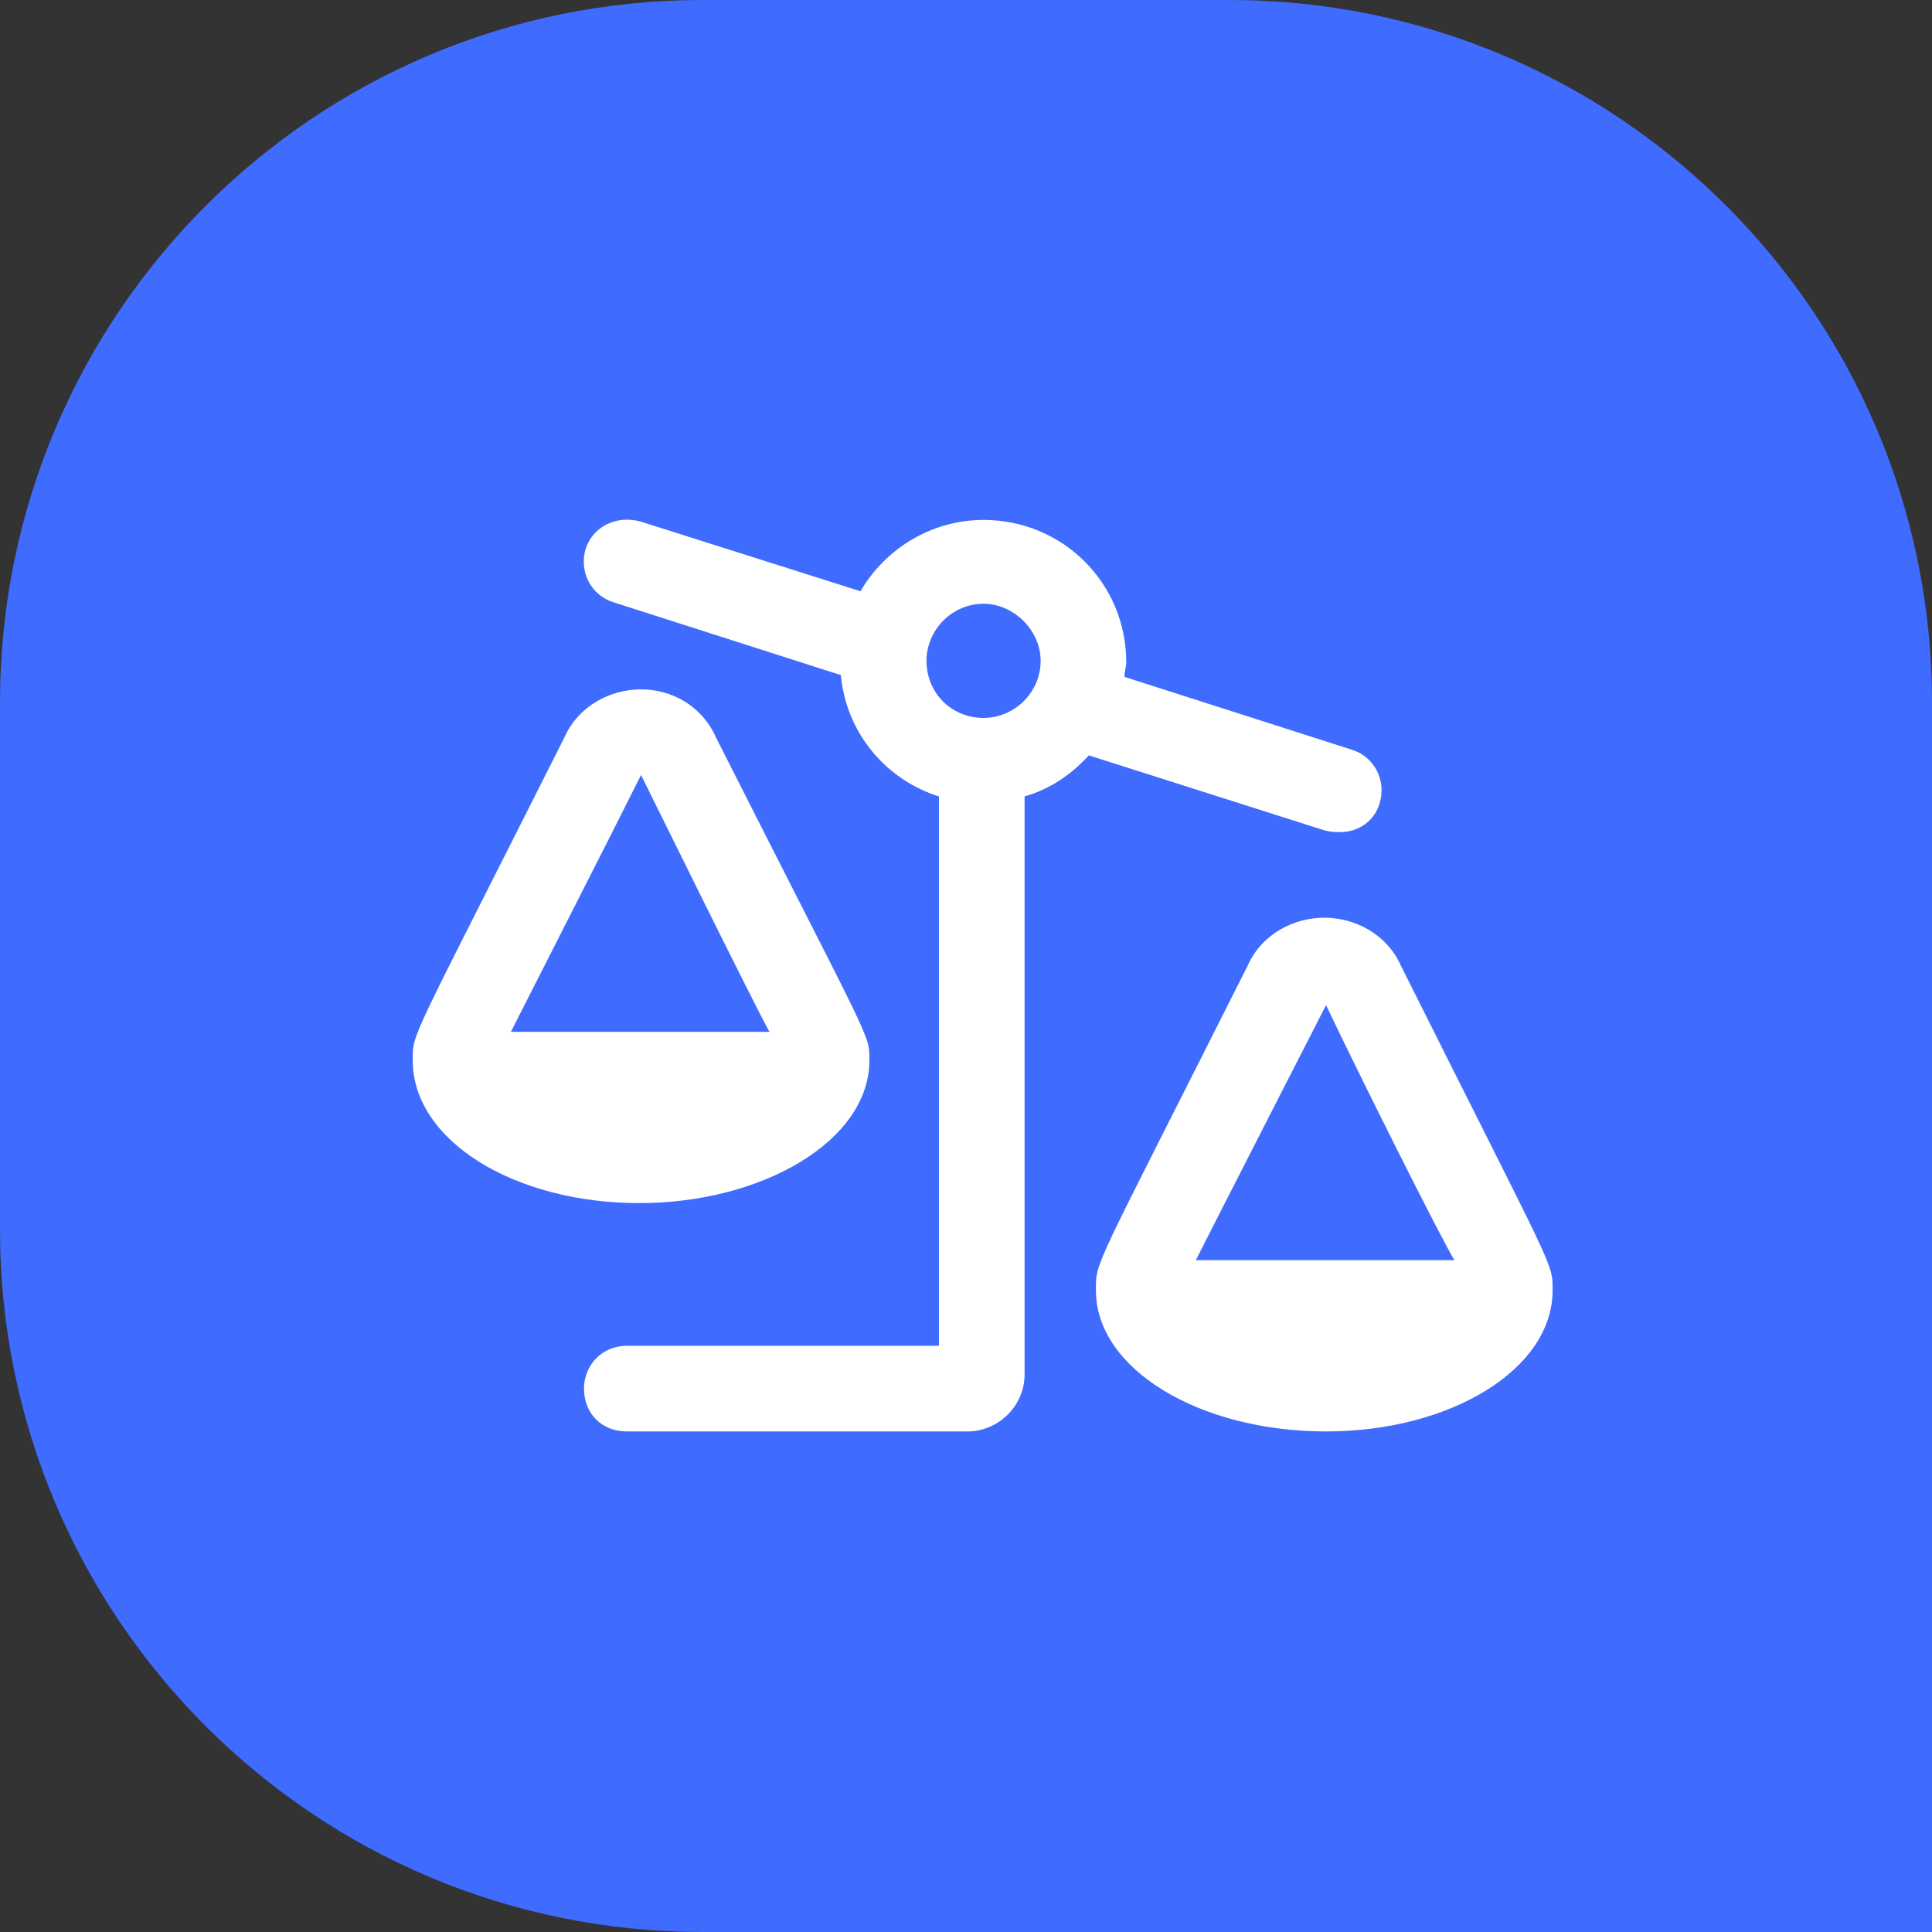
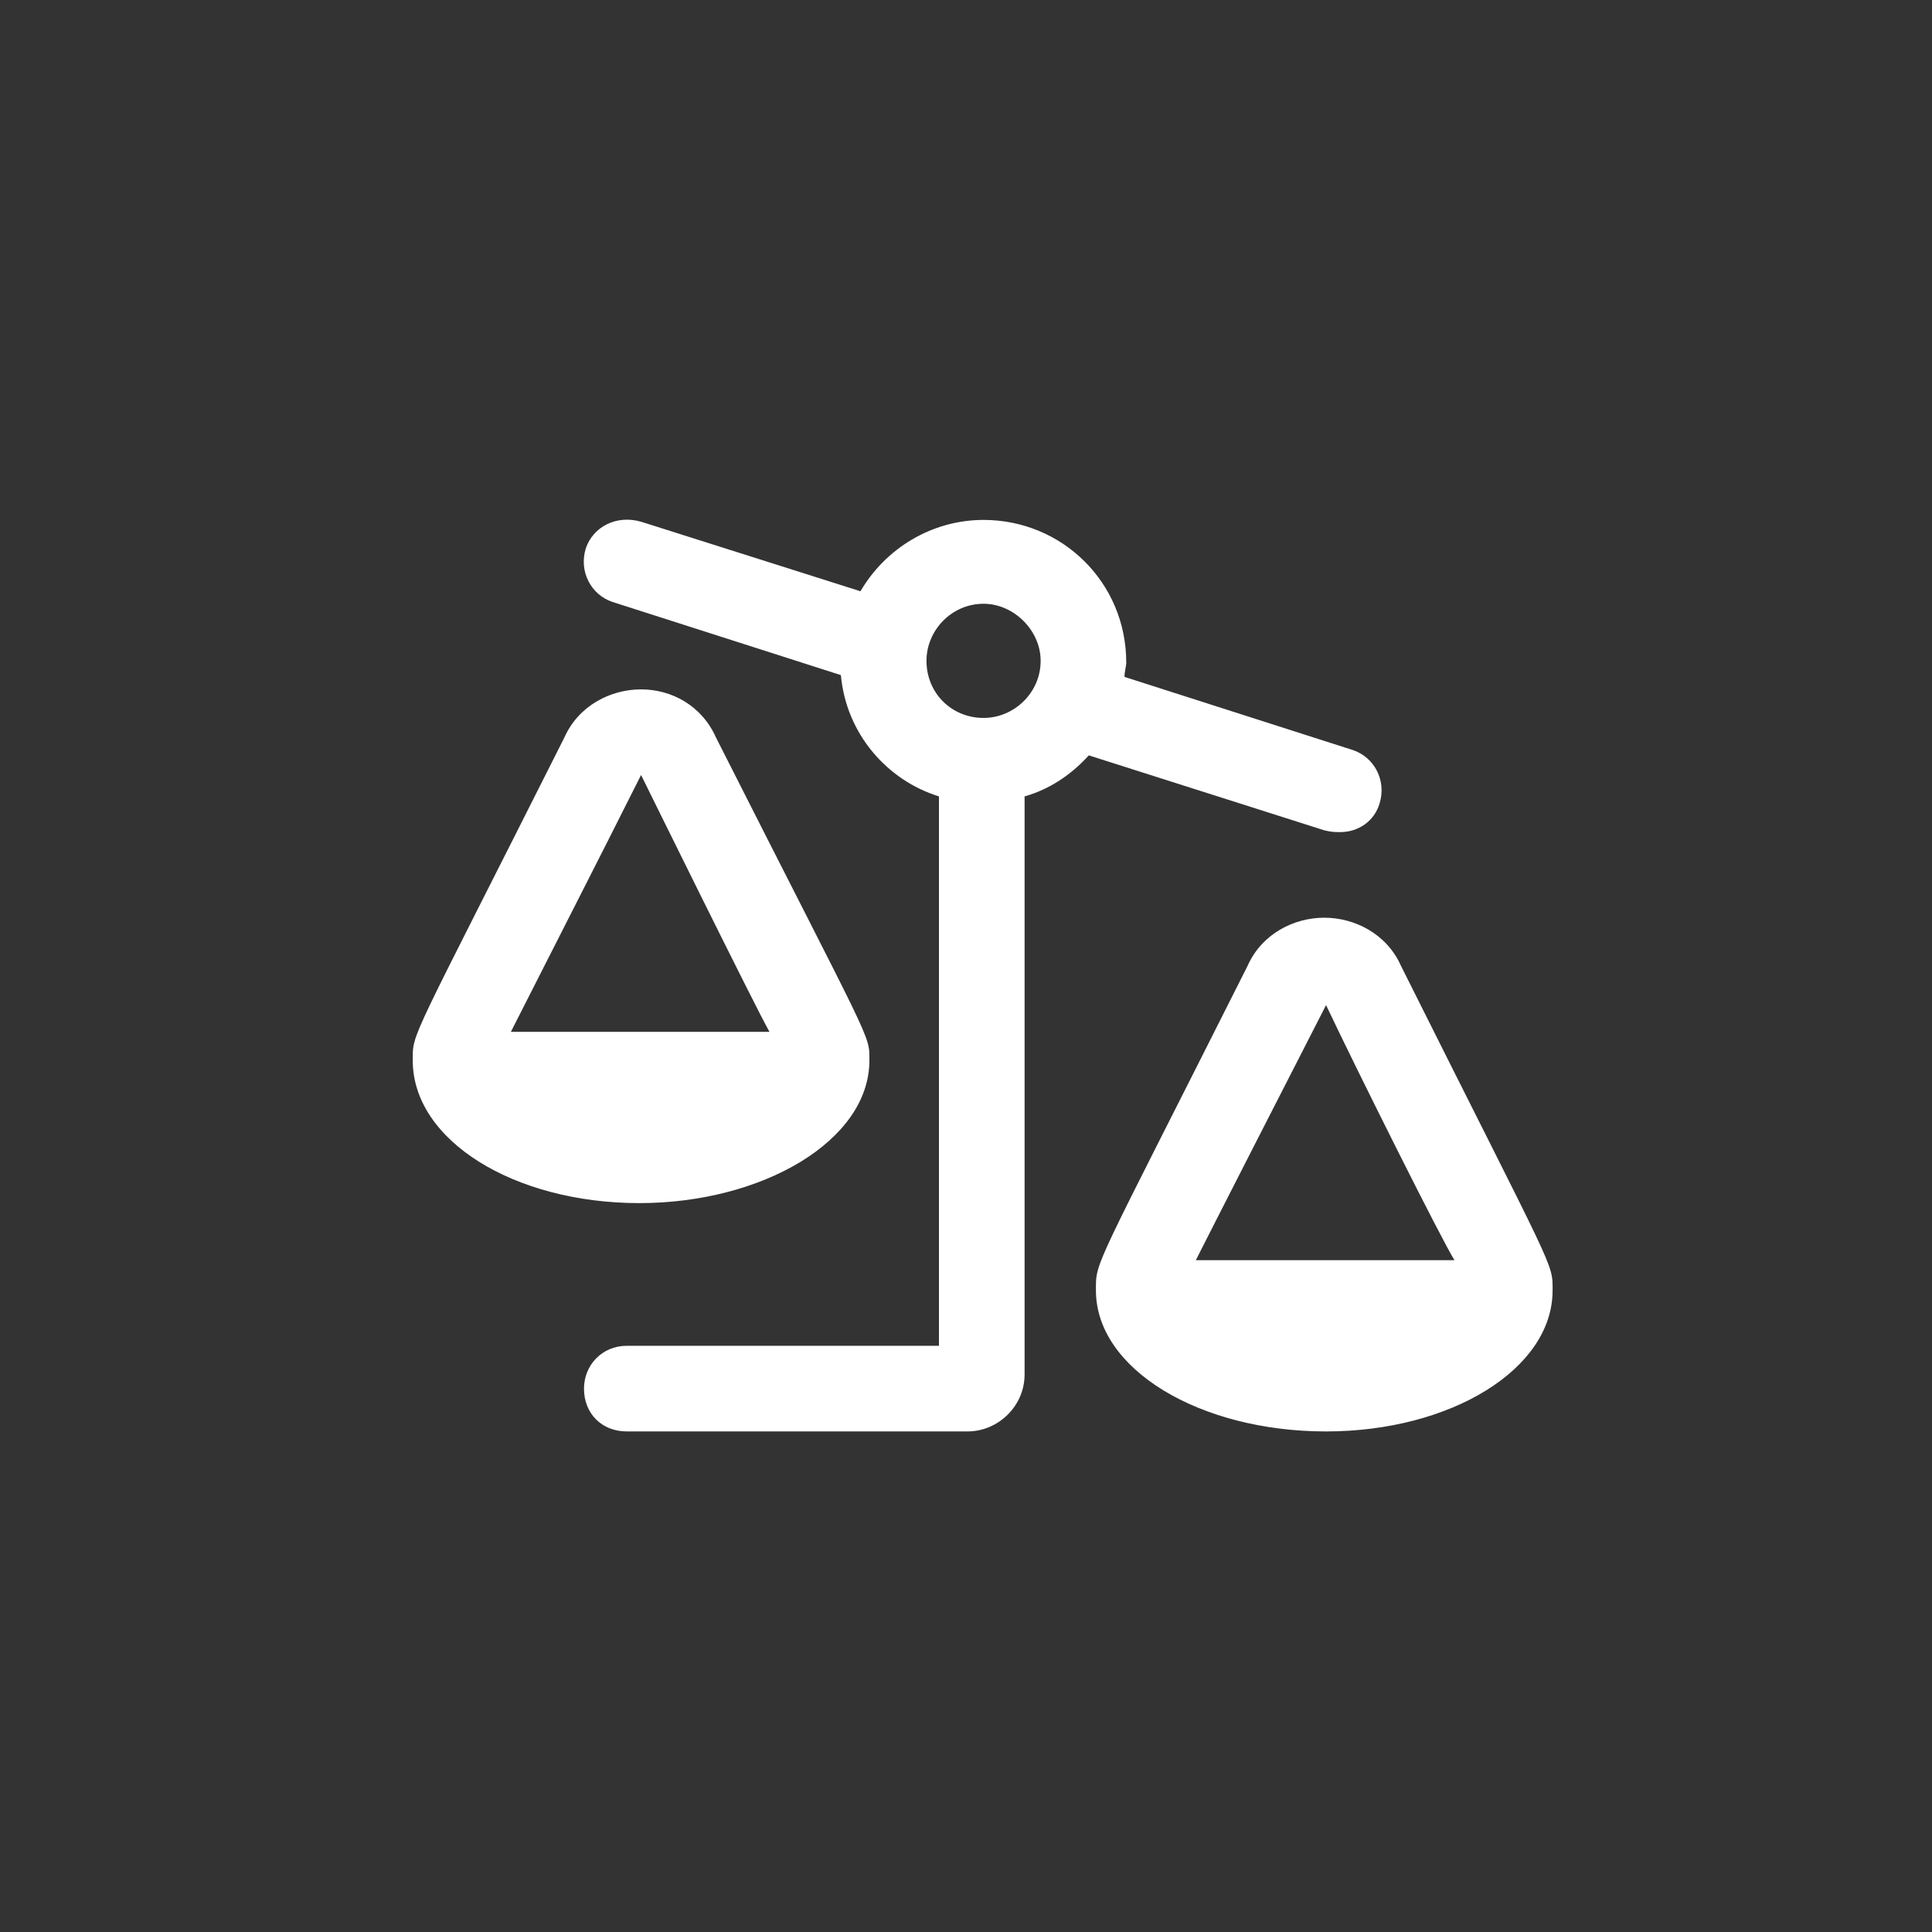
<svg xmlns="http://www.w3.org/2000/svg" width="55" height="55" viewBox="0 0 55 55" fill="none">
  <rect x="0" y="0" width="55" height="55" fill="#333333" stroke="none" />
-   <path d="M0 20C0 8.954 8.954 0 20 0H35C46.046 0 55 8.954 55 20V55H20C8.954 55 0 46.046 0 35V20Z" fill="#3F6CFF" />
-   <path d="M38.156 23.688C38.004 23.688 37.902 23.688 37.699 23.637L30.996 21.504C30.488 22.062 29.879 22.469 29.168 22.672V39.125C29.168 40.039 28.406 40.75 27.543 40.75H17.844C17.133 40.75 16.625 40.242 16.625 39.531C16.625 38.871 17.133 38.312 17.844 38.312H26.73V22.672C25.258 22.215 24.09 20.895 23.938 19.219L17.438 17.137C16.828 16.934 16.473 16.273 16.676 15.613C16.879 15.004 17.539 14.648 18.25 14.852L24.496 16.832C25.207 15.613 26.527 14.801 28 14.801C30.234 14.801 32.062 16.578 32.062 18.863C32.062 18.965 32.012 19.117 32.012 19.27L38.512 21.352C39.121 21.555 39.477 22.215 39.273 22.875C39.121 23.383 38.664 23.688 38.156 23.688ZM28 20.438C28.863 20.438 29.625 19.727 29.625 18.812C29.625 17.949 28.863 17.188 28 17.188C27.086 17.188 26.375 17.949 26.375 18.812C26.375 19.727 27.086 20.438 28 20.438ZM39.883 27.496C44.301 36.332 44.199 35.926 44.199 36.738C44.199 38.973 41.305 40.75 37.75 40.75C34.145 40.75 31.199 38.973 31.199 36.738C31.199 35.875 31.098 36.281 35.516 27.496C35.922 26.582 36.836 26.125 37.699 26.125C38.562 26.125 39.477 26.582 39.883 27.496ZM34.043 35.875H41.406C41.051 35.316 38.664 30.543 37.75 28.613C36.734 30.594 34.348 35.266 34.043 35.875ZM24.75 30.188C24.75 32.473 21.703 34.25 18.199 34.25C14.645 34.25 11.75 32.473 11.75 30.188C11.75 29.375 11.648 29.781 16.066 20.996C16.473 20.082 17.387 19.625 18.25 19.625C19.113 19.625 19.977 20.082 20.383 20.996C24.852 29.832 24.75 29.426 24.75 30.188ZM18.25 22.062C17.234 24.094 14.848 28.766 14.543 29.375H21.906C21.551 28.766 18.25 22.062 18.25 22.062Z" fill="white" />
+   <path d="M38.156 23.688C38.004 23.688 37.902 23.688 37.699 23.637L30.996 21.504C30.488 22.062 29.879 22.469 29.168 22.672V39.125C29.168 40.039 28.406 40.75 27.543 40.75H17.844C17.133 40.75 16.625 40.242 16.625 39.531C16.625 38.871 17.133 38.312 17.844 38.312H26.73V22.672C25.258 22.215 24.09 20.895 23.938 19.219L17.438 17.137C16.828 16.934 16.473 16.273 16.676 15.613C16.879 15.004 17.539 14.648 18.25 14.852L24.496 16.832C25.207 15.613 26.527 14.801 28 14.801C30.234 14.801 32.062 16.578 32.062 18.863C32.062 18.965 32.012 19.117 32.012 19.27L38.512 21.352C39.121 21.555 39.477 22.215 39.273 22.875C39.121 23.383 38.664 23.688 38.156 23.688ZM28 20.438C28.863 20.438 29.625 19.727 29.625 18.812C29.625 17.949 28.863 17.188 28 17.188C27.086 17.188 26.375 17.949 26.375 18.812C26.375 19.727 27.086 20.438 28 20.438ZM39.883 27.496C44.301 36.332 44.199 35.926 44.199 36.738C44.199 38.973 41.305 40.75 37.75 40.75C34.145 40.75 31.199 38.973 31.199 36.738C31.199 35.875 31.098 36.281 35.516 27.496C35.922 26.582 36.836 26.125 37.699 26.125C38.562 26.125 39.477 26.582 39.883 27.496ZM34.043 35.875H41.406C41.051 35.316 38.664 30.543 37.75 28.613C36.734 30.594 34.348 35.266 34.043 35.875ZM24.75 30.188C24.75 32.473 21.703 34.25 18.199 34.25C14.645 34.25 11.75 32.473 11.75 30.188C11.75 29.375 11.648 29.781 16.066 20.996C16.473 20.082 17.387 19.625 18.25 19.625C19.113 19.625 19.977 20.082 20.383 20.996C24.852 29.832 24.75 29.426 24.75 30.188M18.25 22.062C17.234 24.094 14.848 28.766 14.543 29.375H21.906C21.551 28.766 18.25 22.062 18.25 22.062Z" fill="white" />
</svg>